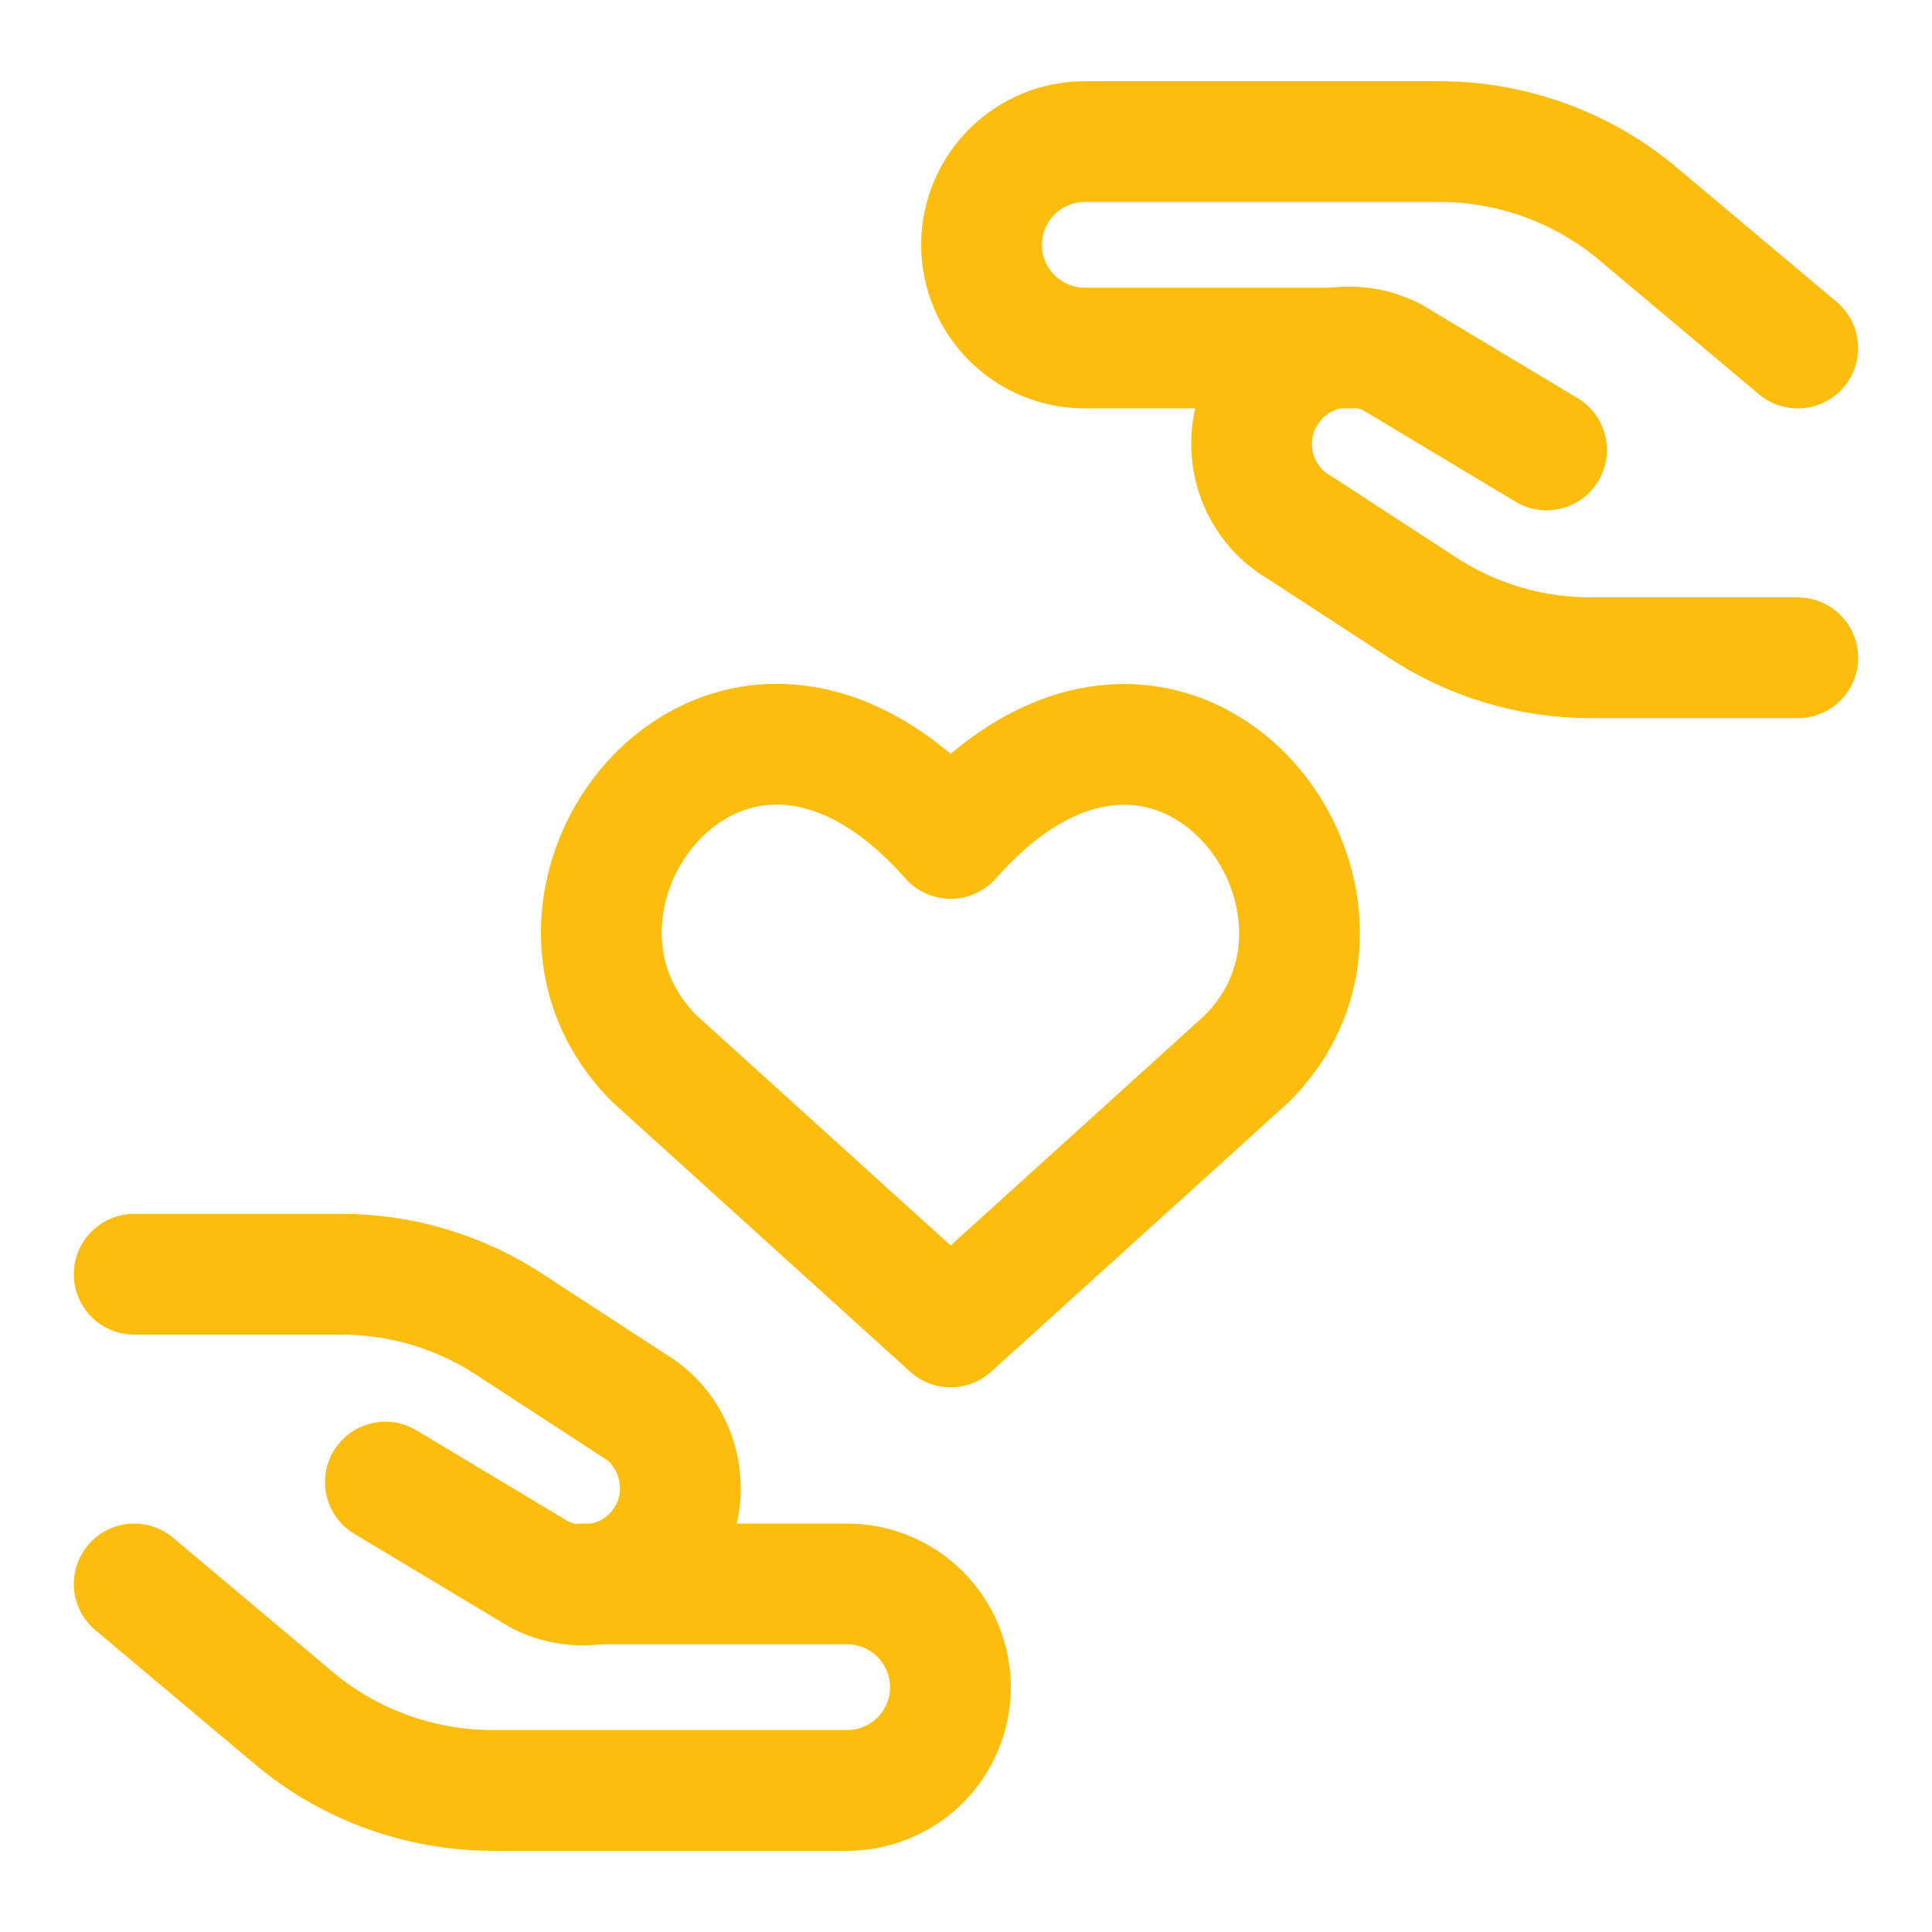
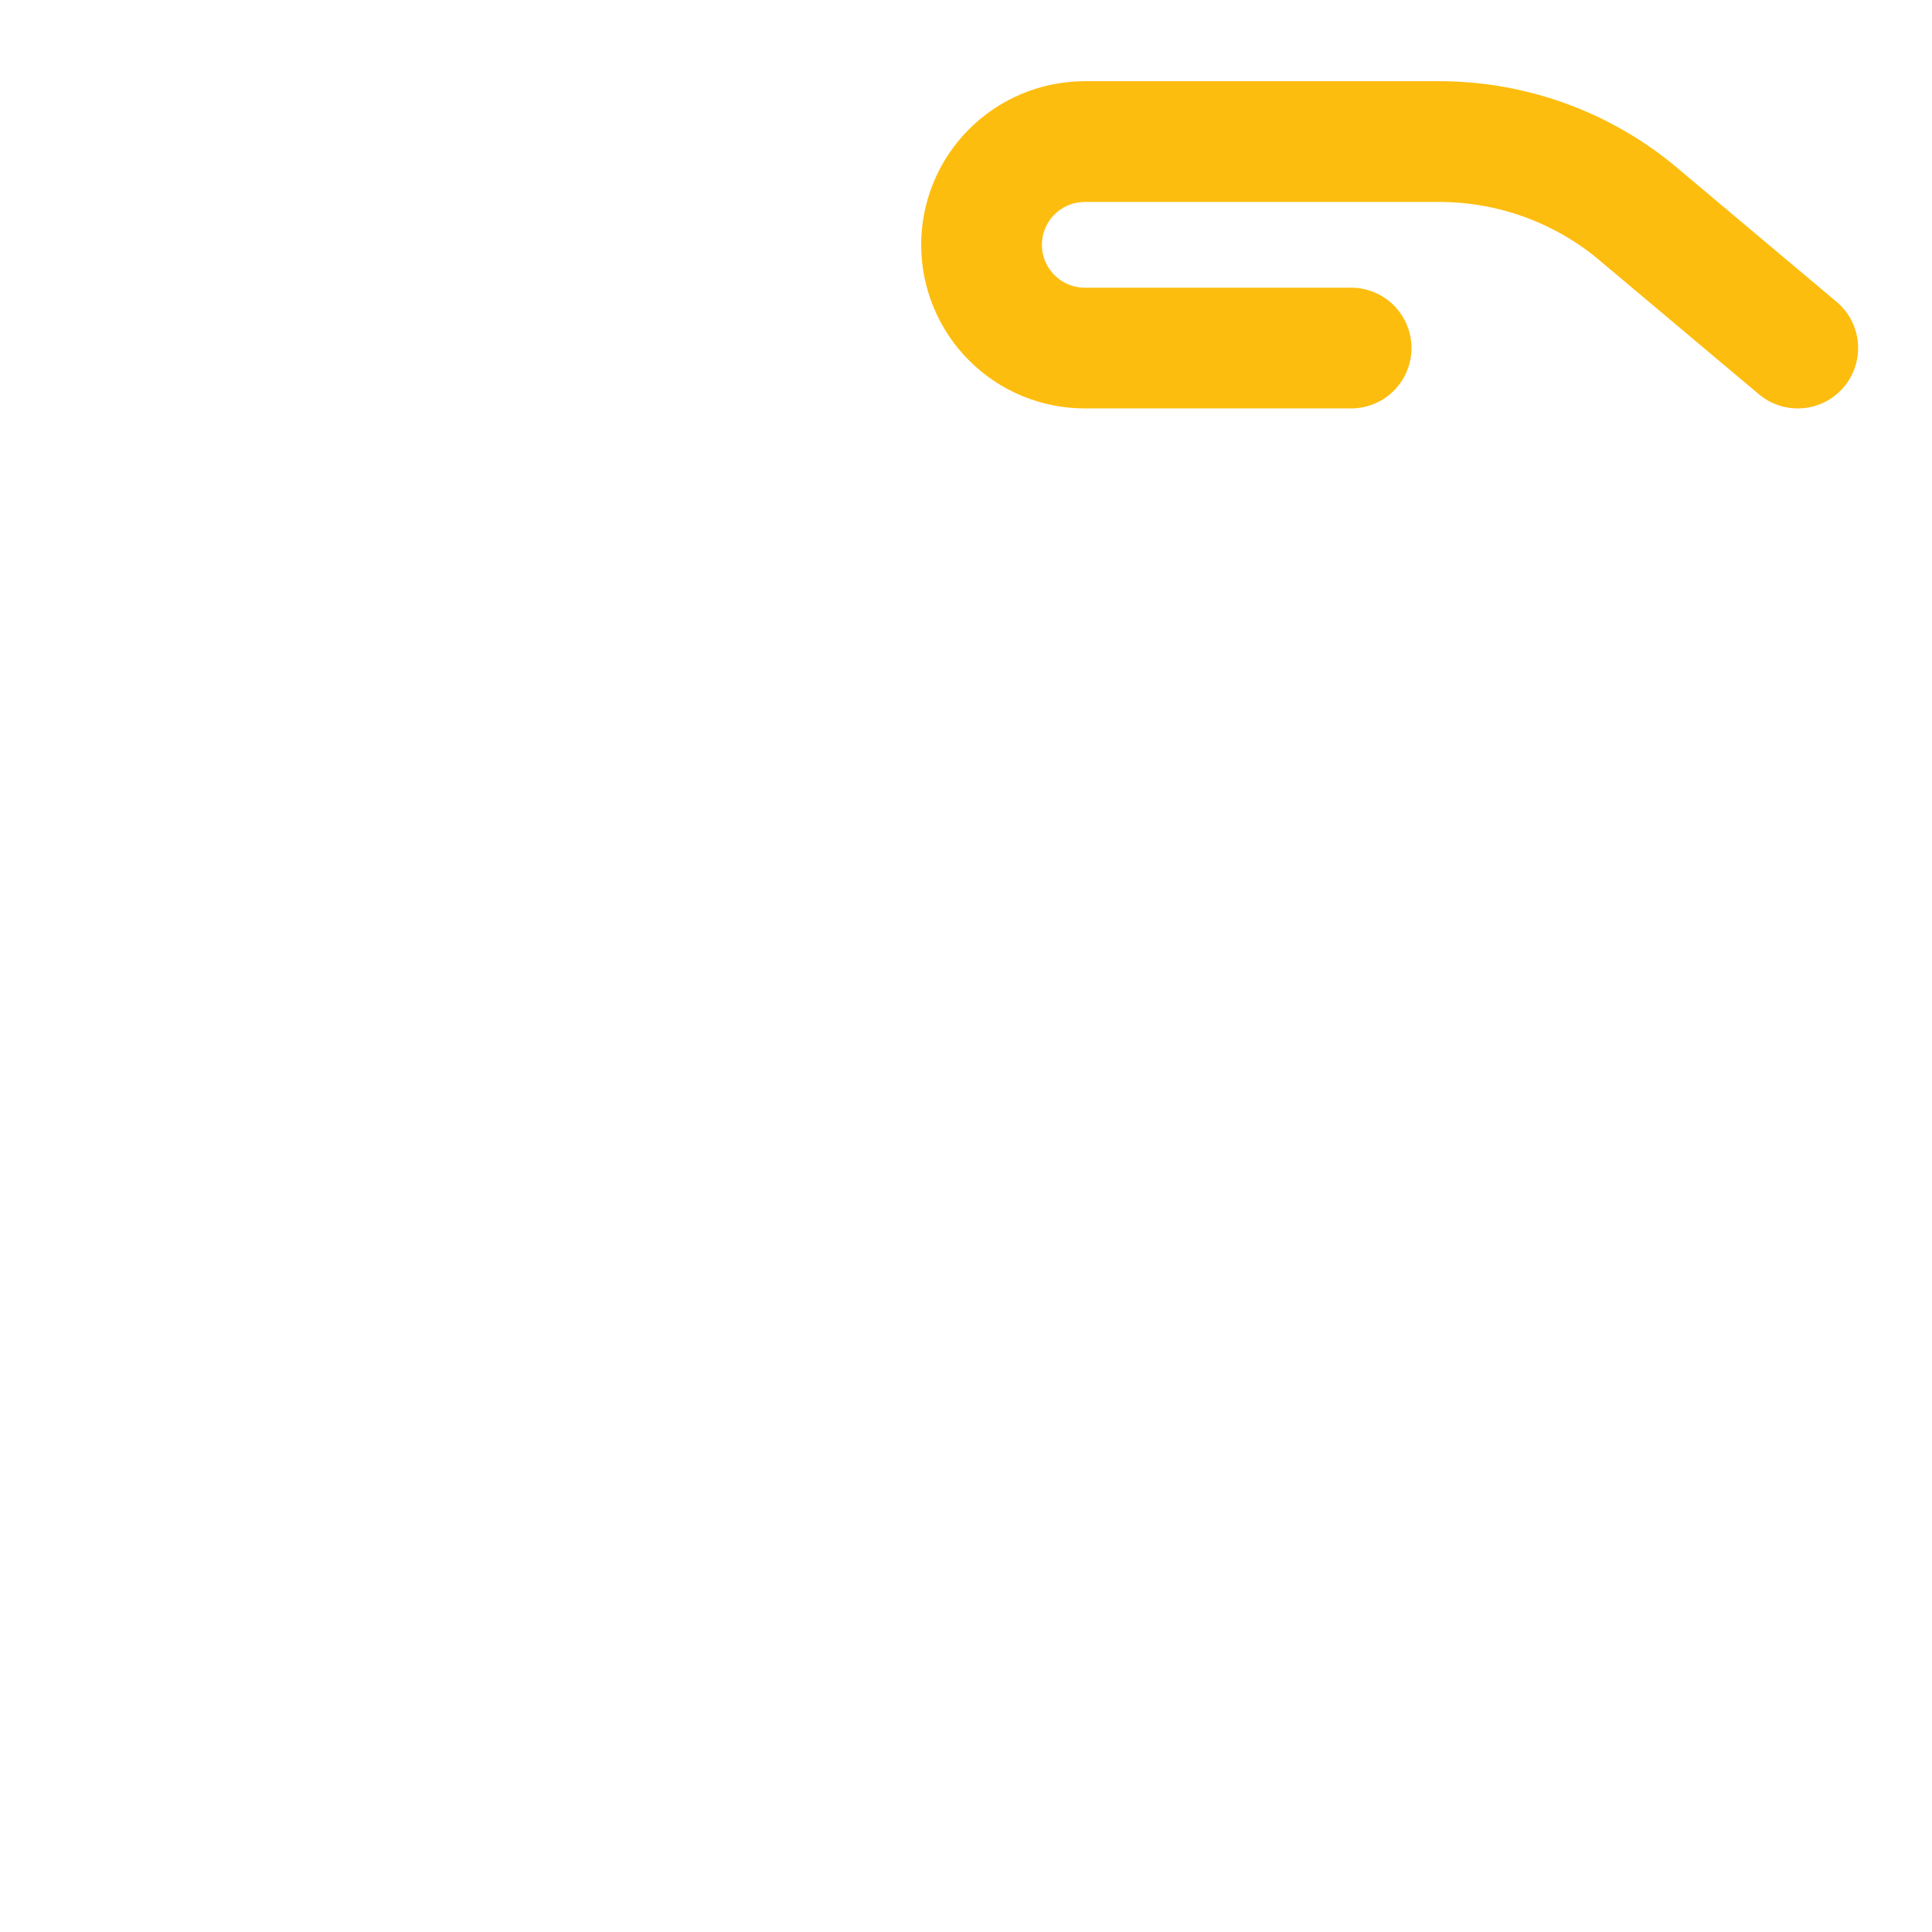
<svg xmlns="http://www.w3.org/2000/svg" fill="none" viewBox="-6.25 -6.25 200 200" id="Support-2--Streamline-Ultimate" height="200" width="200">
  <desc>
    Support 2 Streamline Icon: https://streamlinehq.com
  </desc>
-   <path stroke="#fdbd0f" stroke-linecap="round" stroke-linejoin="round" d="m179.852 29.78 -16.955 -14.248c-5.669 -4.581 -12.73 -7.094 -20.019 -7.124l-36.832 0c-2.834 0 -5.552 1.126 -7.556 3.13 -2.004 2.004 -3.13 4.722 -3.13 7.556v0c0 2.834 1.126 5.552 3.13 7.556 2.004 2.004 4.722 3.13 7.556 3.13l27.57 0" stroke-width="12.5" />
-   <path stroke="#fdbd0f" stroke-linecap="round" stroke-linejoin="round" d="m7.644 157.72 16.956 14.248c5.669 4.582 12.73 7.095 20.019 7.124l36.832 0c2.834 0 5.552 -1.126 7.556 -3.13 2.004 -2.004 3.13 -4.722 3.13 -7.556v0c0 -2.834 -1.127 -5.552 -3.13 -7.556 -2.004 -2.004 -4.722 -3.13 -7.556 -3.13l-27.57 0" stroke-width="12.5" />
-   <path stroke="#fdbd0f" stroke-linecap="round" stroke-linejoin="round" d="m179.855 61.842 -21.373 0c-6.345 0.014 -12.548 -1.872 -17.81 -5.414l-12.467 -8.122c-4.945 -2.872 -6.418 -9.566 -3.135 -14.248 2.766 -4.114 8.322 -5.573 12.752 -3.348l16.03 9.618" stroke-width="12.5" />
-   <path stroke="#fdbd0f" stroke-linecap="round" stroke-linejoin="round" d="m7.641 125.658 21.373 0c6.344 -0.014 12.547 1.872 17.81 5.415l12.467 8.121c4.945 2.872 6.418 9.566 3.135 14.248 -2.766 4.114 -8.322 5.573 -12.752 3.348l-16.029 -9.618" stroke-width="12.5" />
-   <path stroke="#fdbd0f" stroke-linecap="round" stroke-linejoin="round" d="m92.159 131.114 -30.674 -27.784c-16.671 -16.671 7.835 -48.679 30.674 -22.784 22.839 -25.895 47.234 6.223 30.674 22.784l-30.674 27.784Z" stroke-width="12.5" />
+   <path stroke="#fdbd0f" stroke-linecap="round" stroke-linejoin="round" d="m179.852 29.78 -16.955 -14.248c-5.669 -4.581 -12.73 -7.094 -20.019 -7.124l-36.832 0c-2.834 0 -5.552 1.126 -7.556 3.13 -2.004 2.004 -3.13 4.722 -3.13 7.556c0 2.834 1.126 5.552 3.13 7.556 2.004 2.004 4.722 3.13 7.556 3.13l27.57 0" stroke-width="12.5" />
</svg>